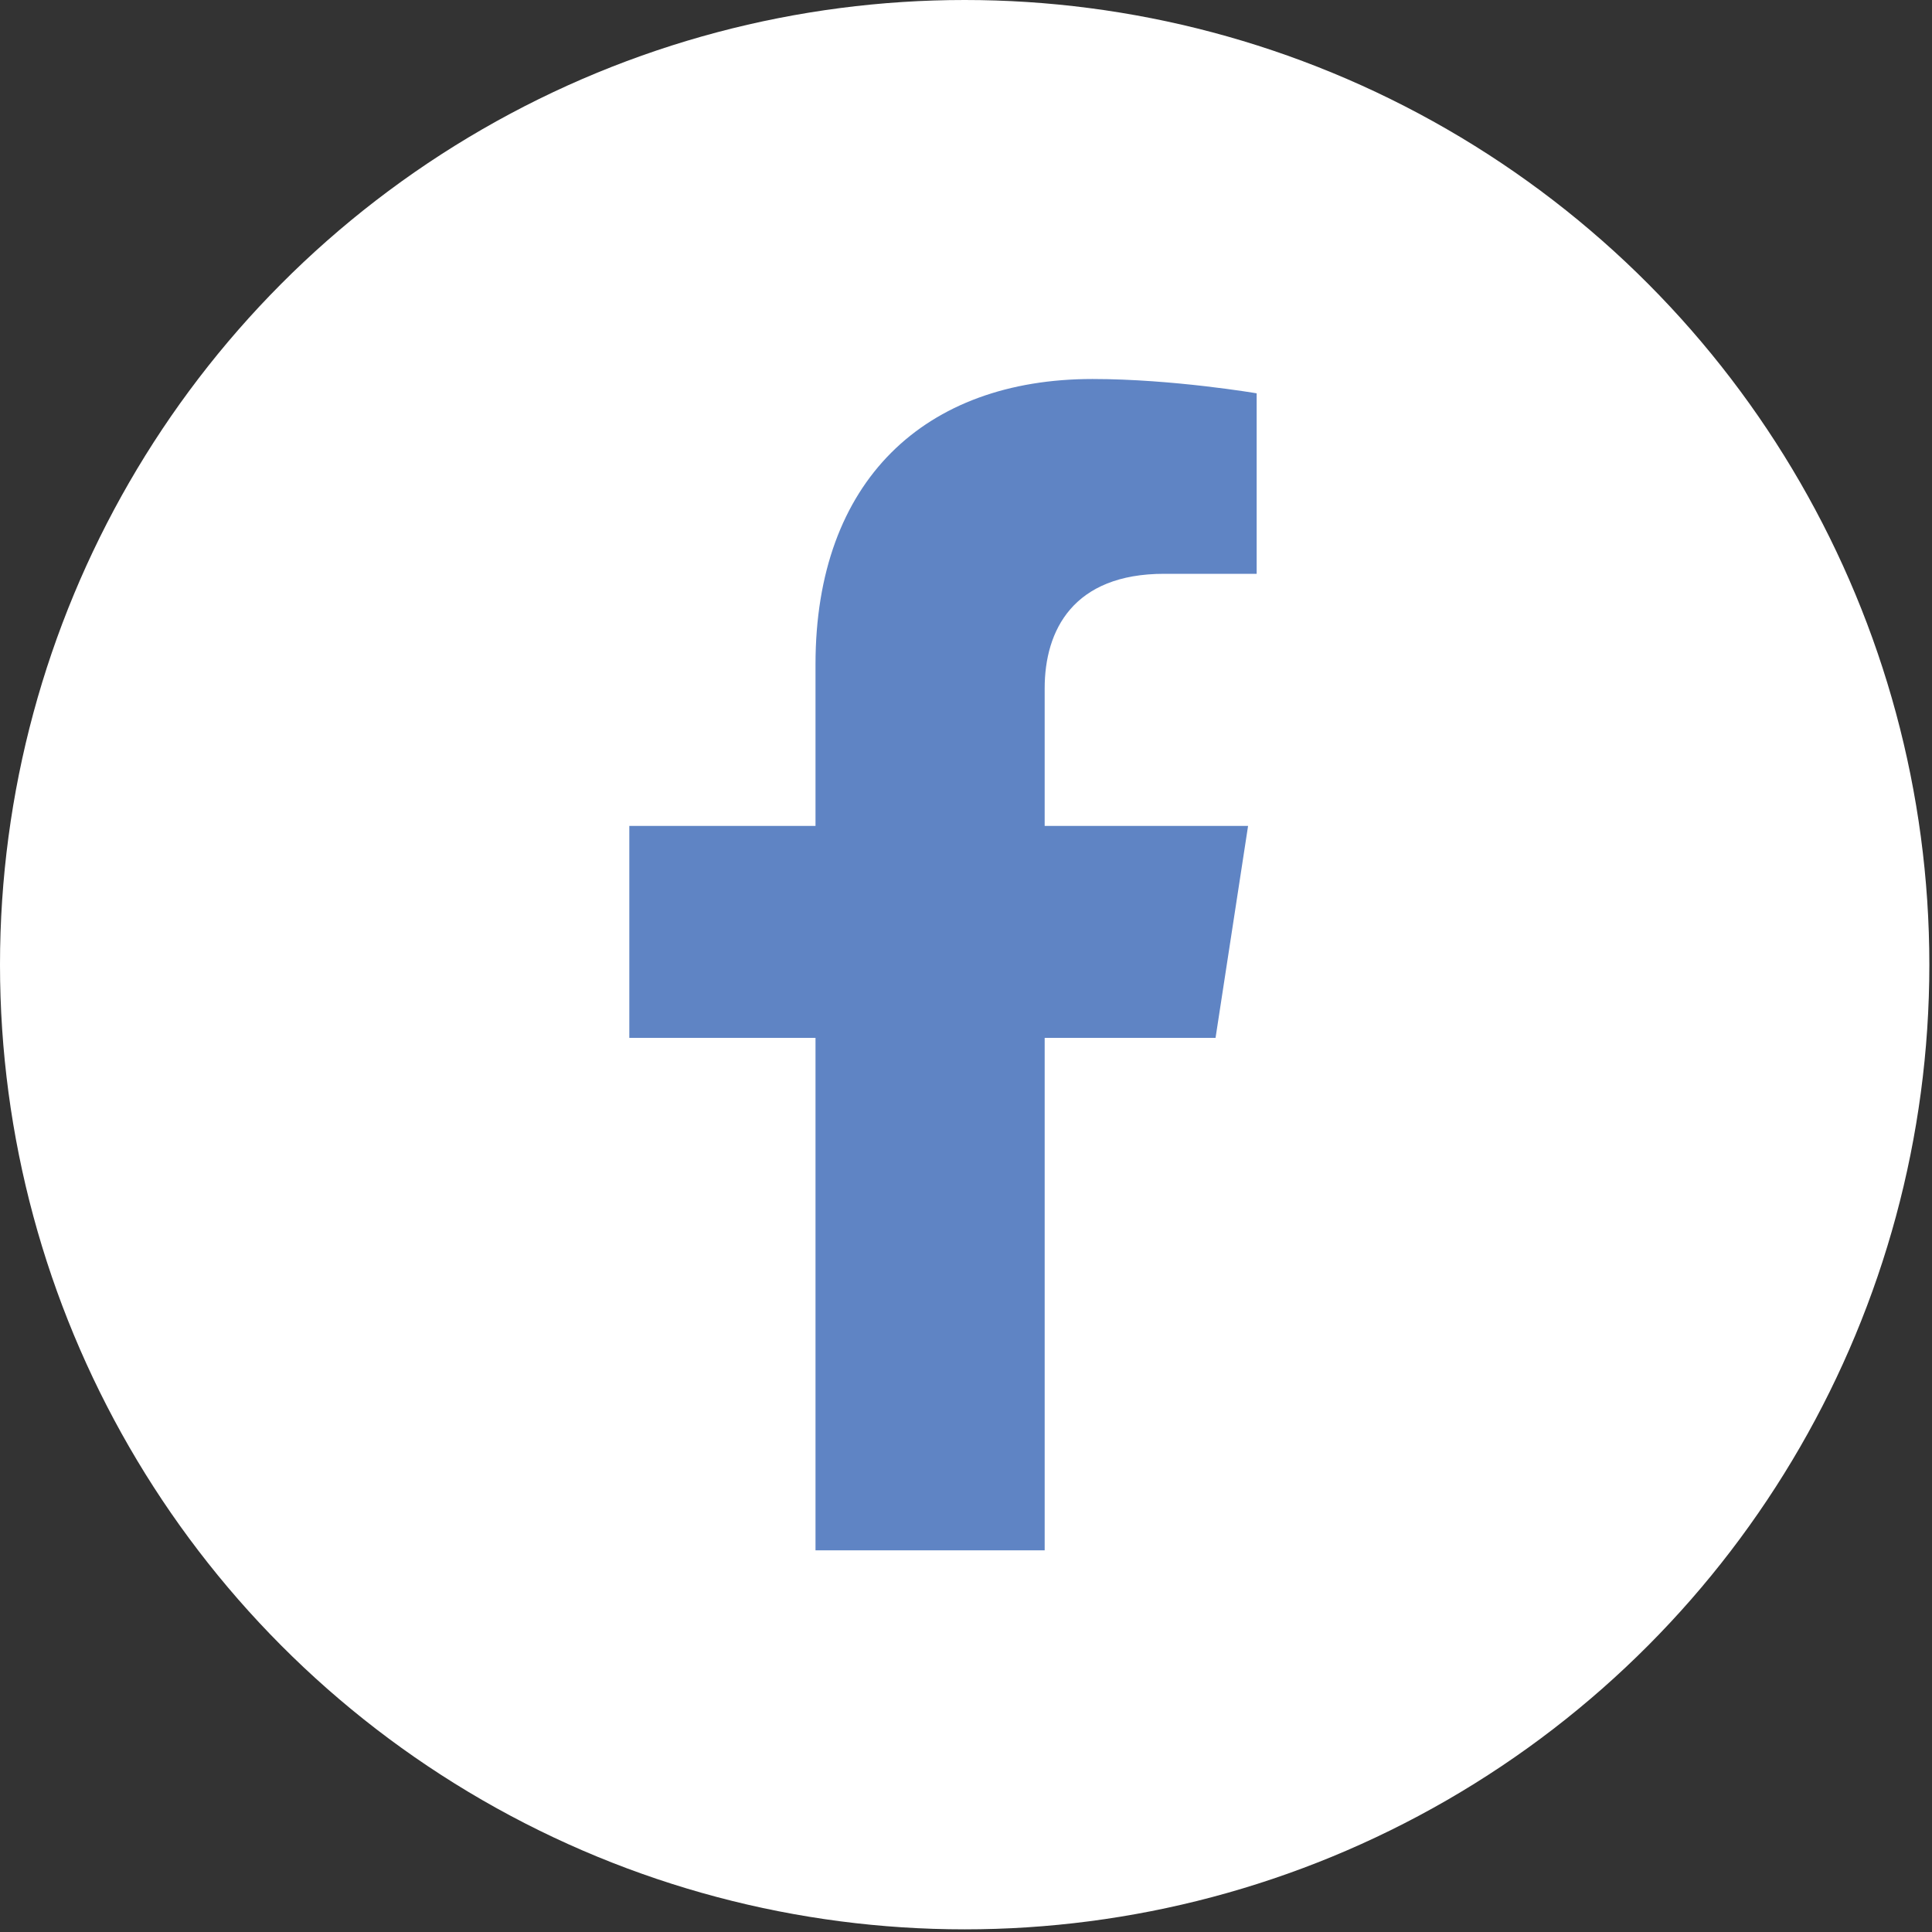
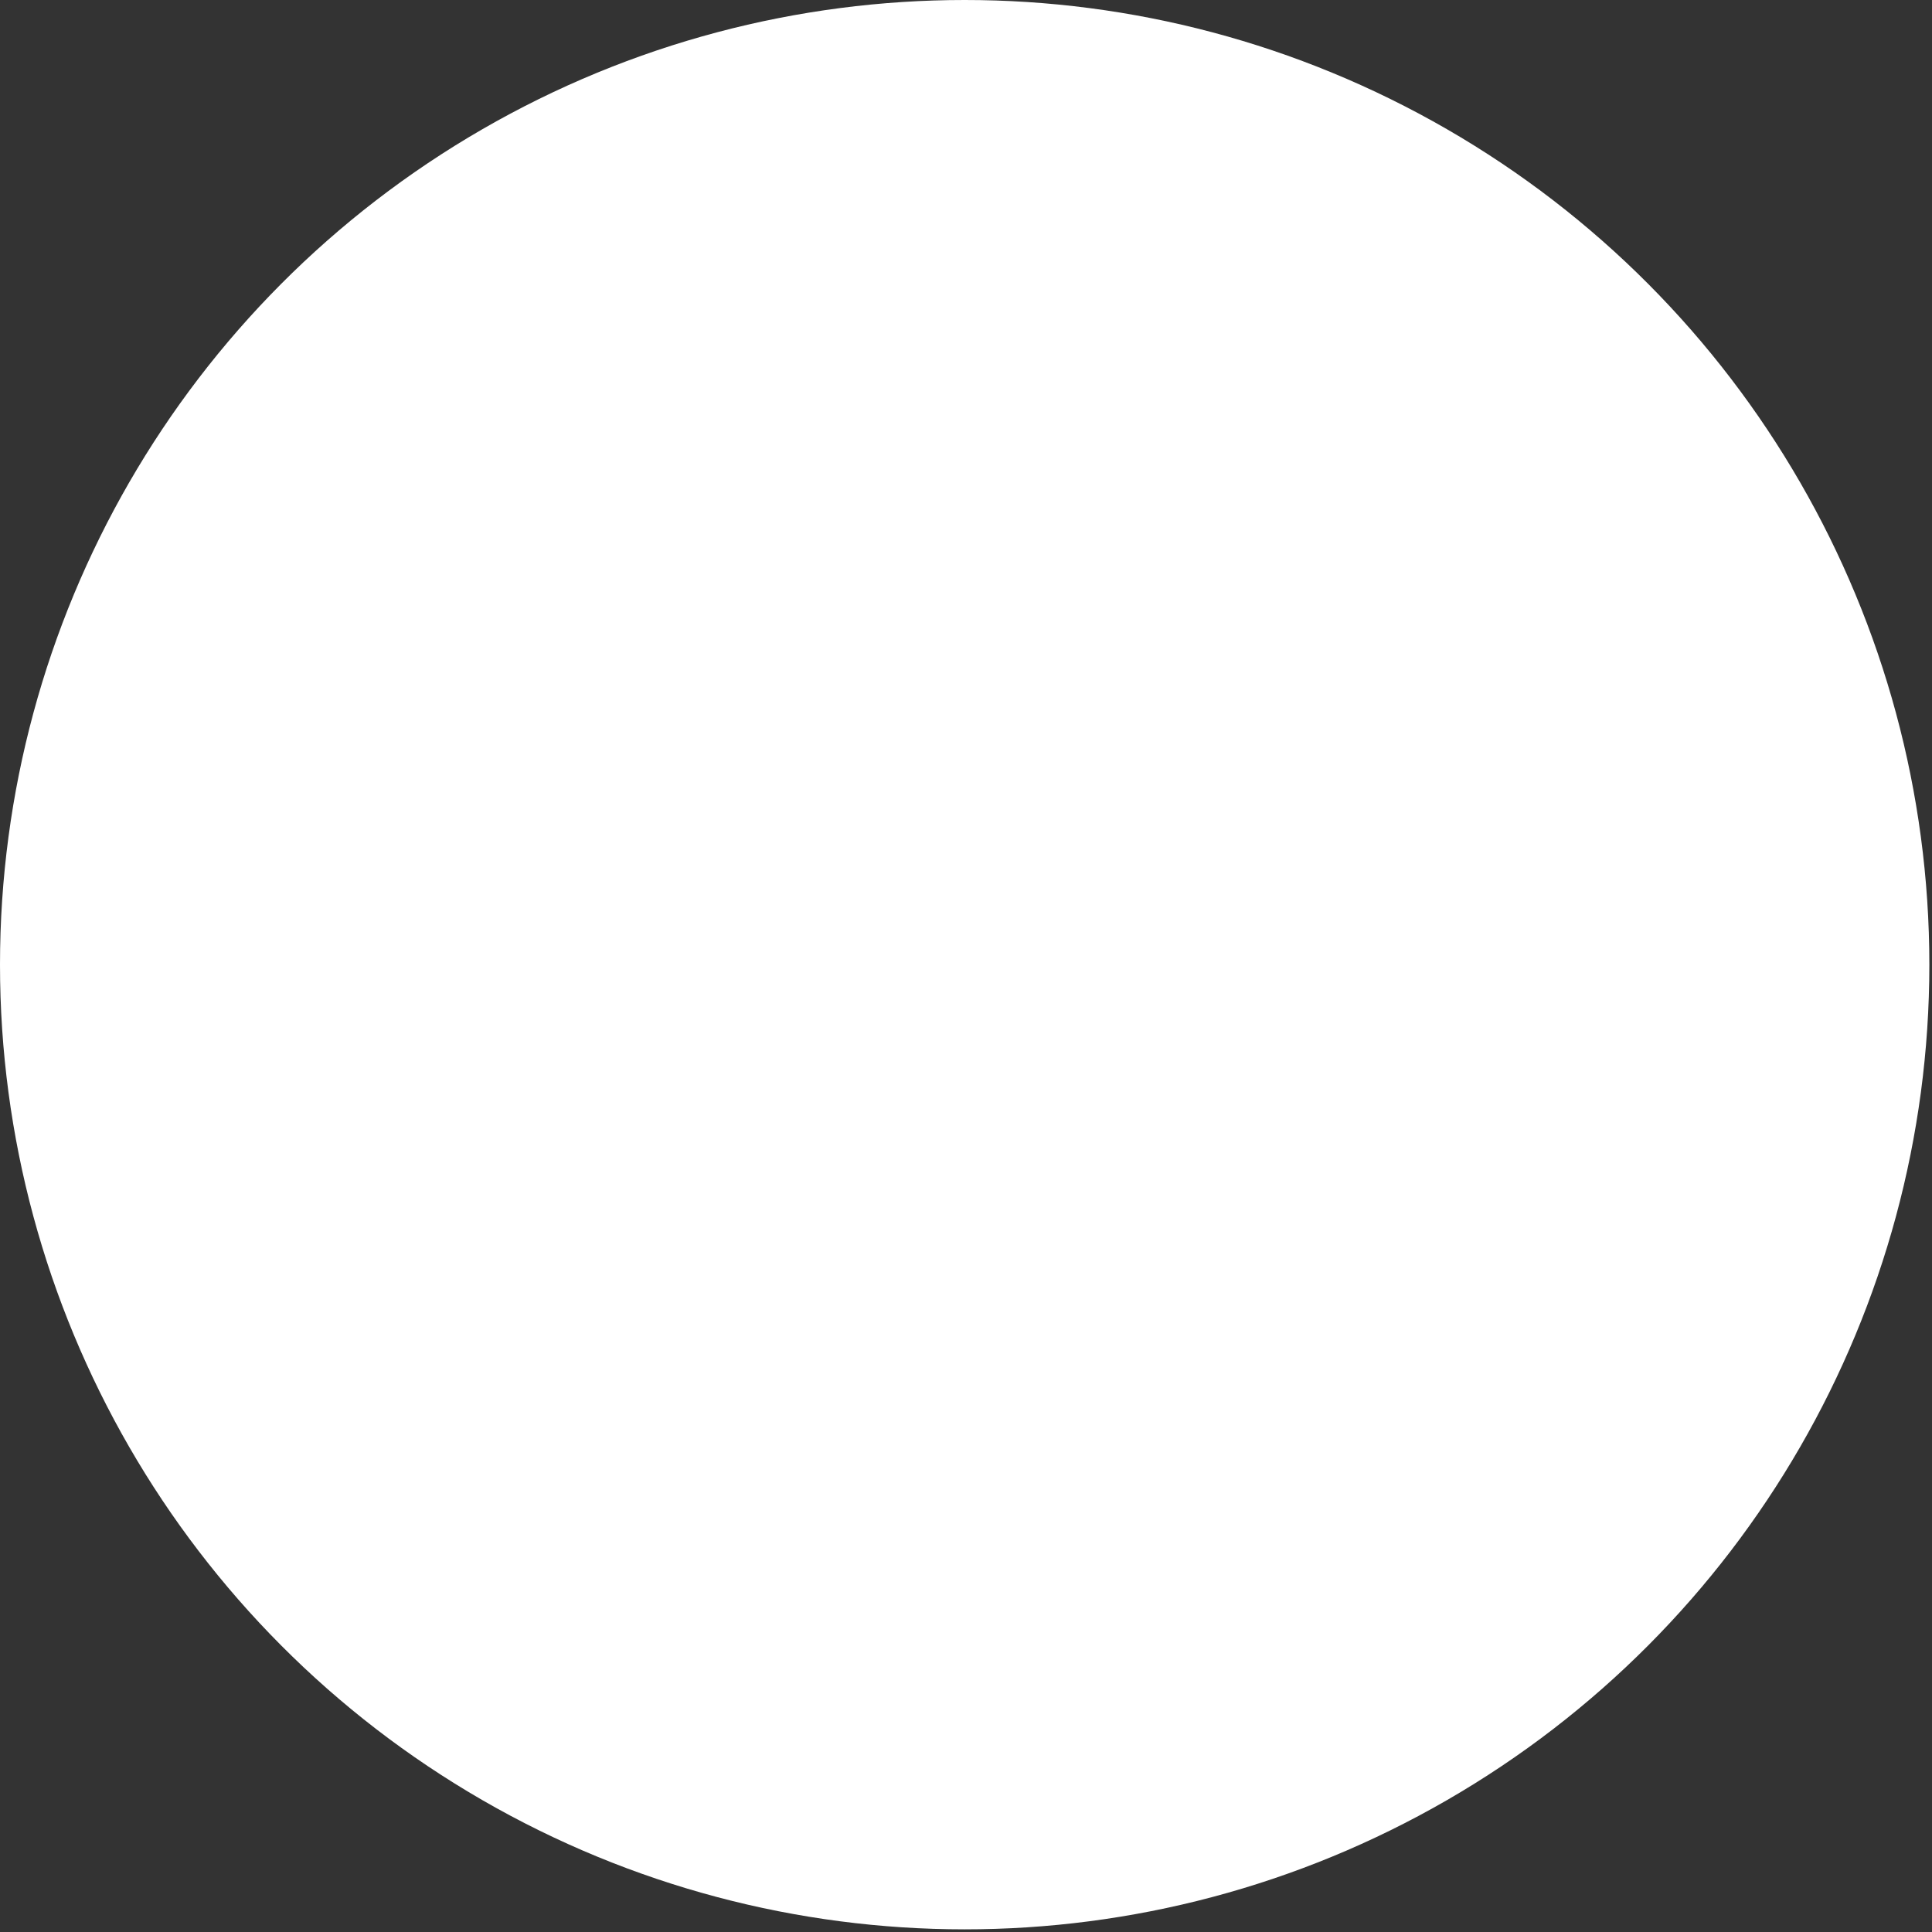
<svg xmlns="http://www.w3.org/2000/svg" width="100%" height="100%" viewBox="0 0 334 334" version="1.1" xml:space="preserve" style="fill-rule:evenodd;clip-rule:evenodd;stroke-linejoin:round;stroke-miterlimit:2;">
  <rect x="0" y="0" width="334" height="334" fill="#333333" stroke="none" />
  <circle cx="166.771" cy="166.771" r="166.771" style="fill:#fff;" />
-   <path d="M210.141,179.427l5.625,-36.648l-35.165,0l-0,-23.782c-0,-10.026 4.912,-19.799 20.661,-19.799l15.987,0l-0,-31.202c-0,0 -14.508,-2.475 -28.378,-2.475c-28.959,-0 -47.888,17.552 -47.888,49.327l-0,27.931l-32.19,0l-0,36.648l32.19,-0l-0,88.594l39.618,-0l-0,-88.594l29.54,-0Z" style="fill:#5f84c4;fill-rule:nonzero;" />
</svg>